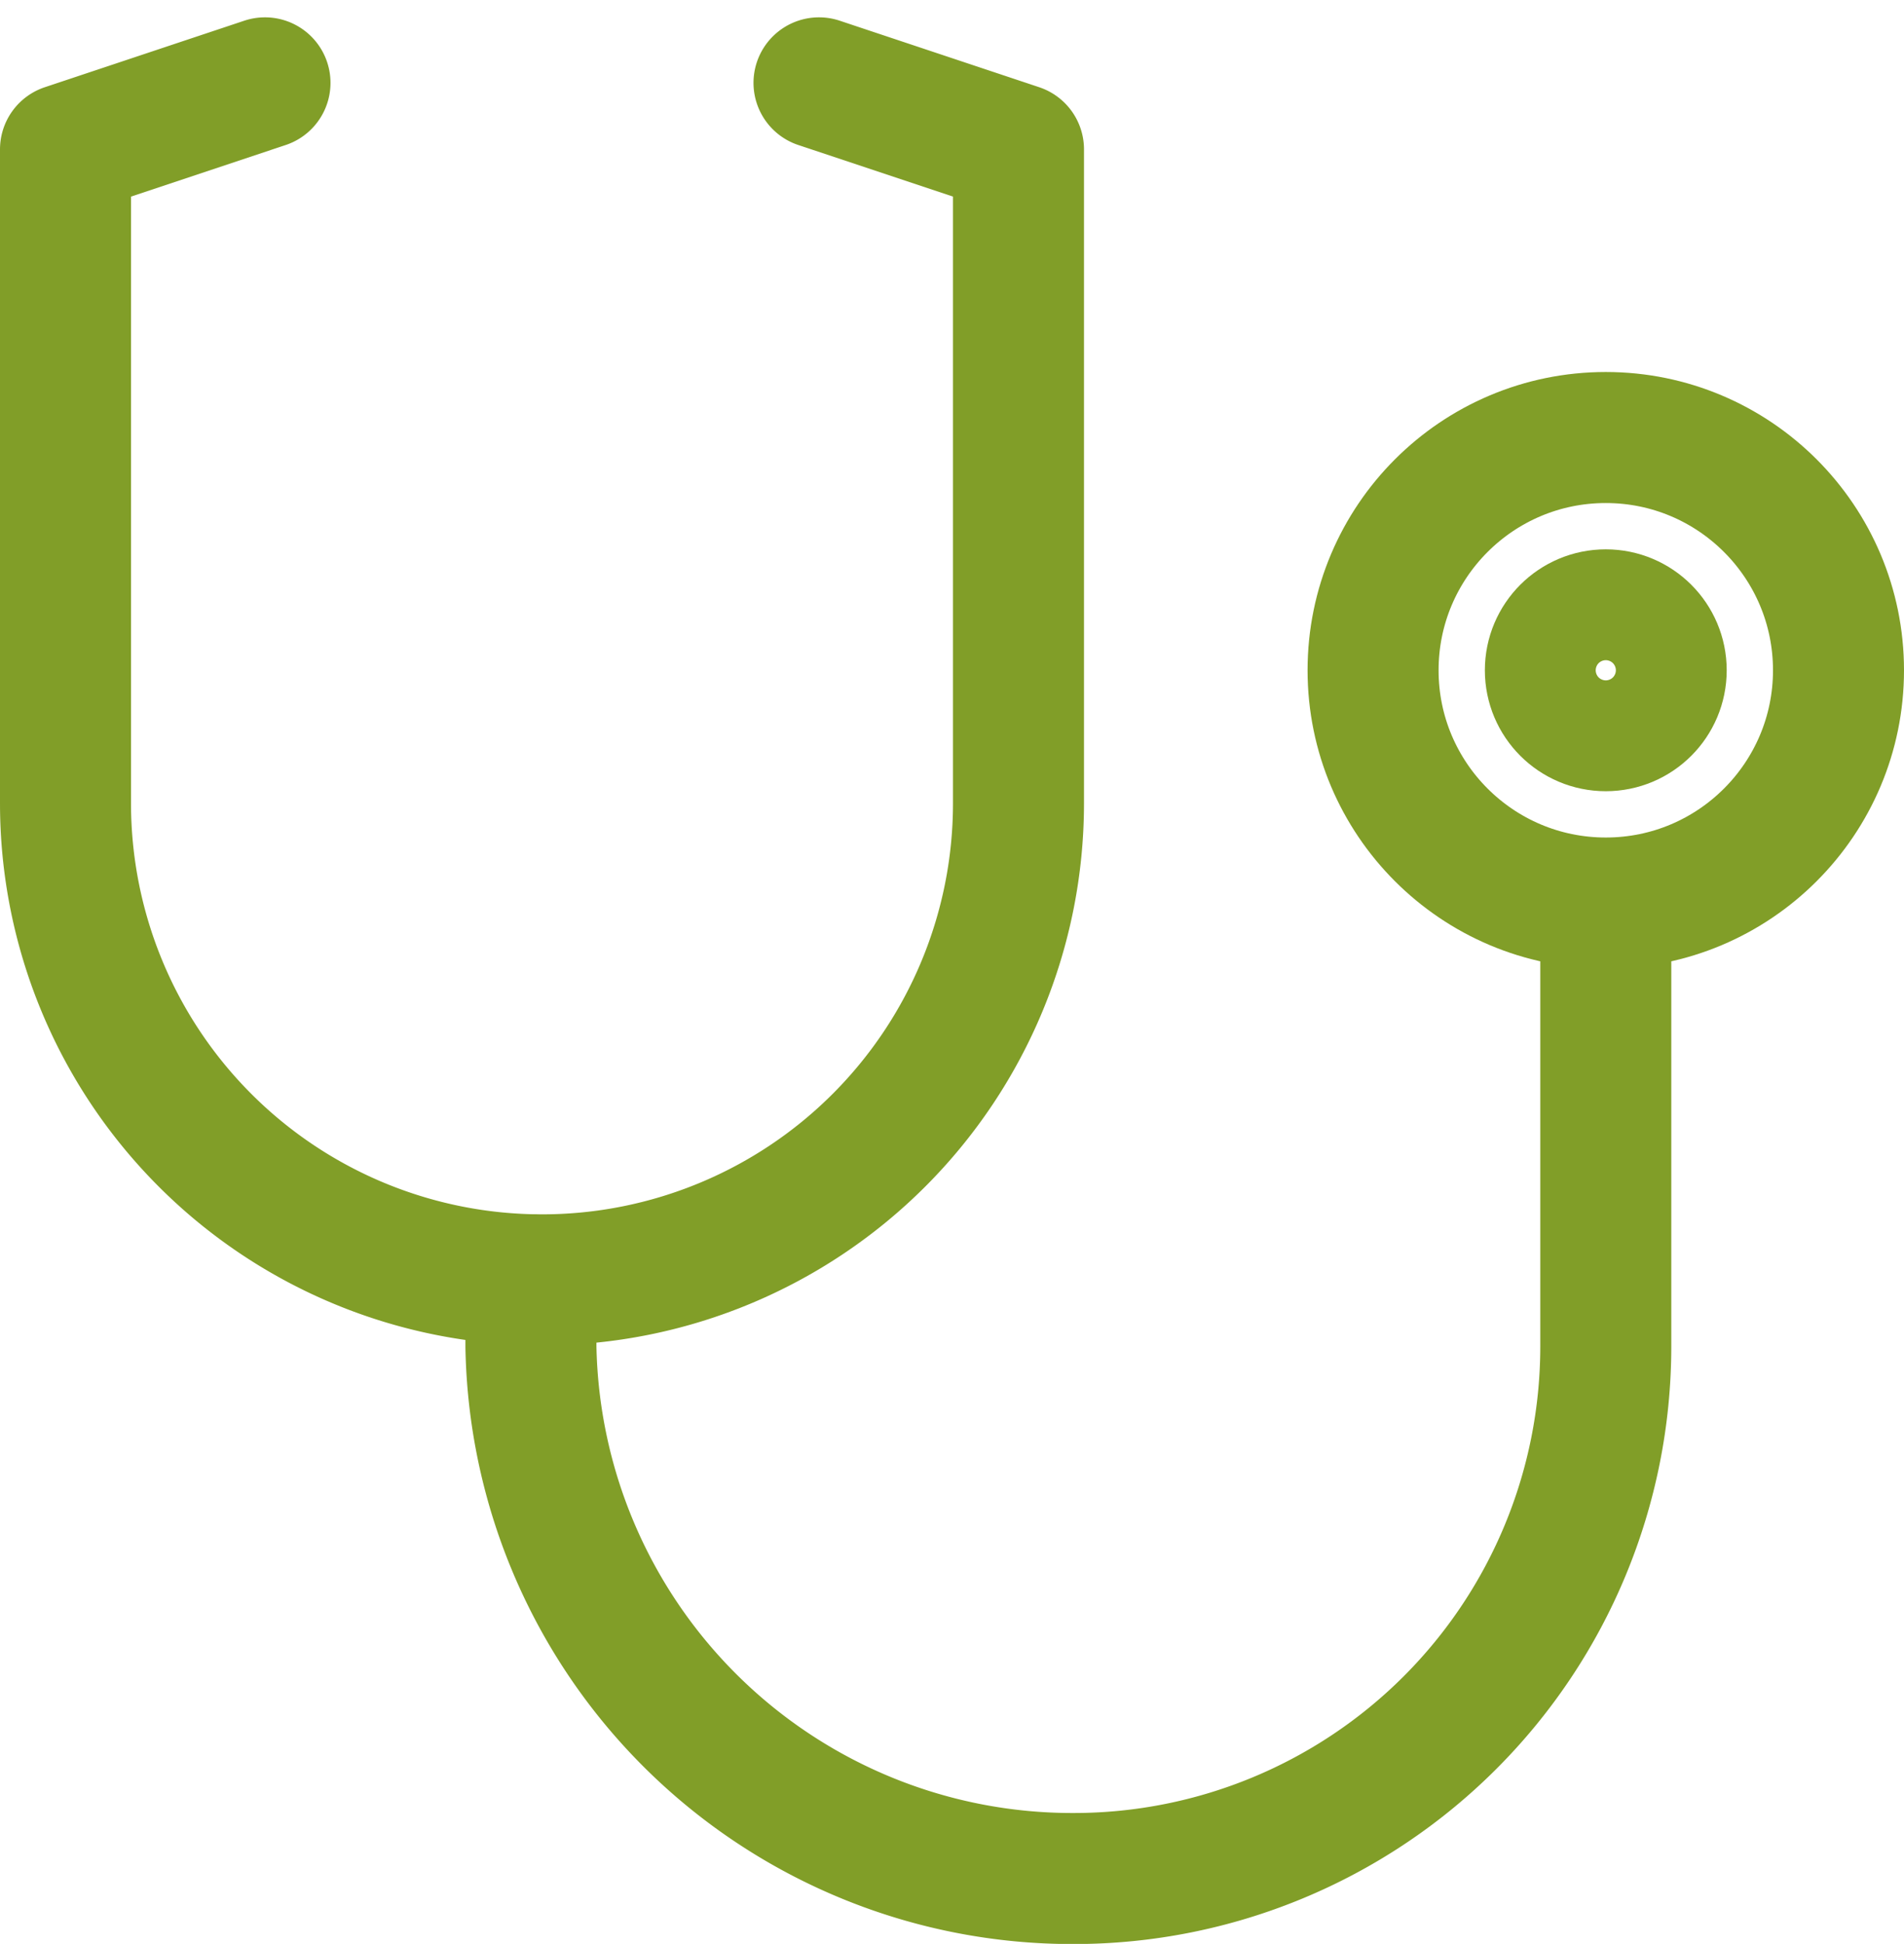
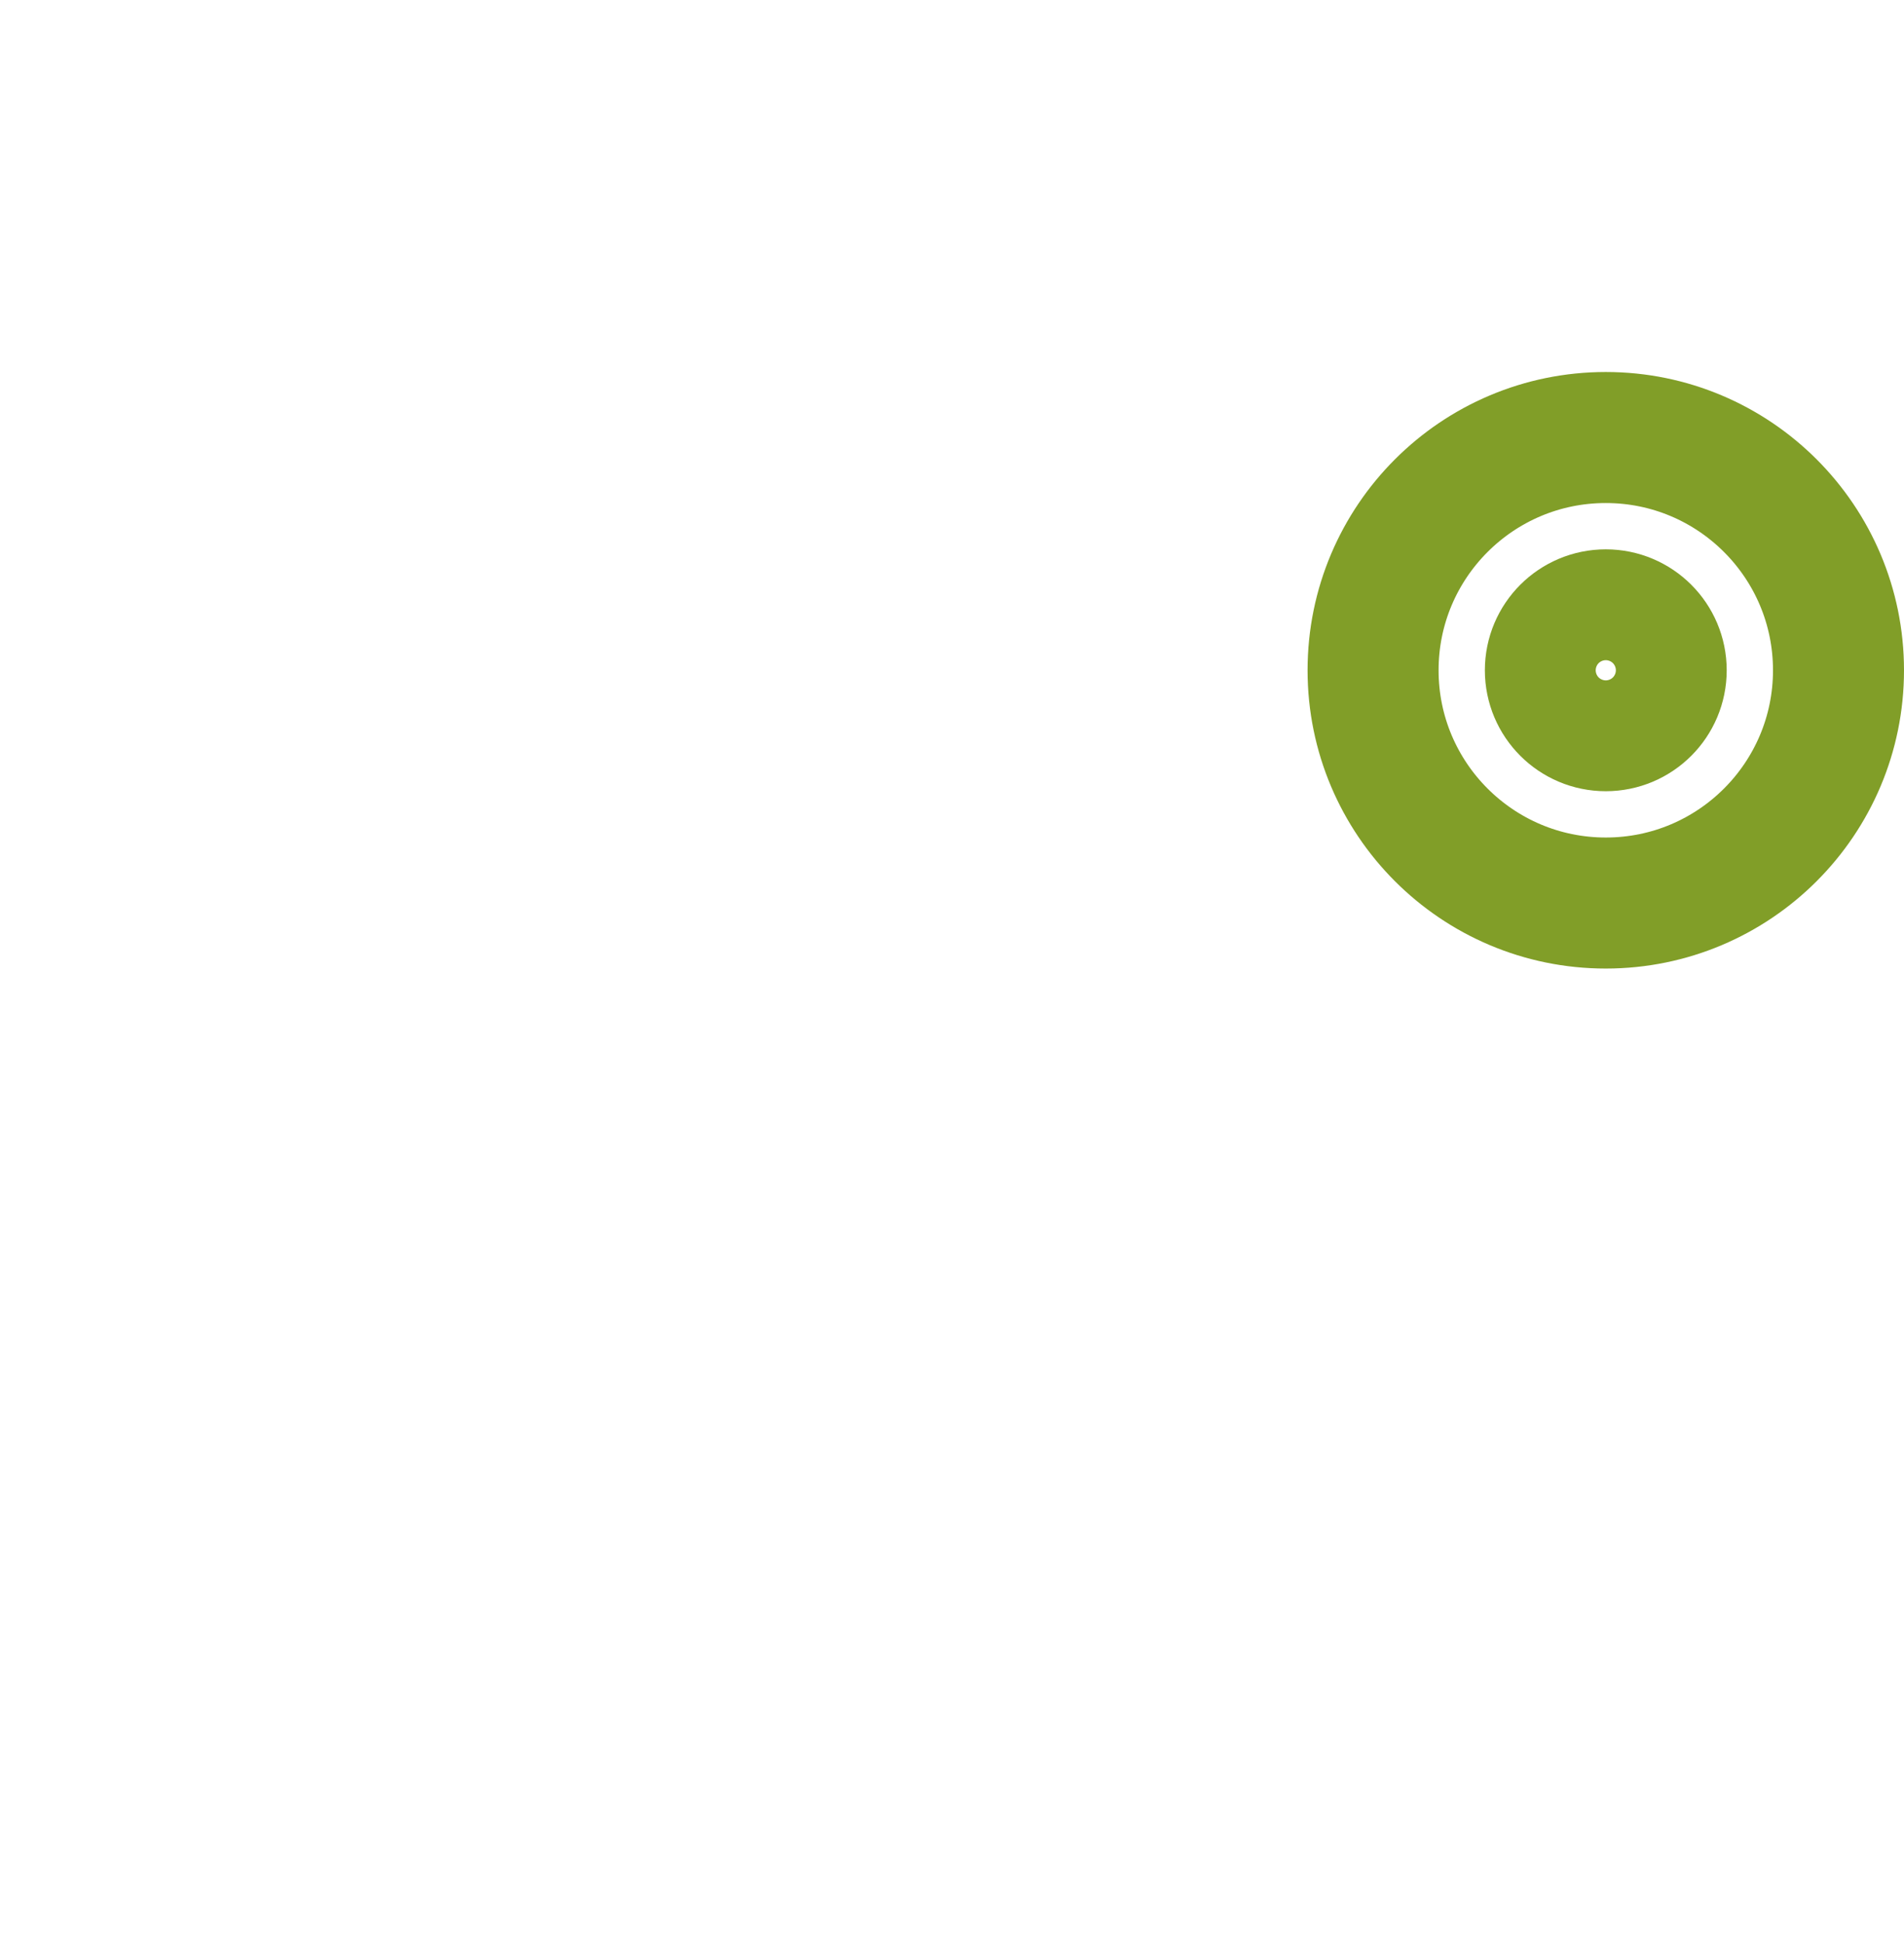
<svg xmlns="http://www.w3.org/2000/svg" width="43.601" height="44.506" viewBox="0 0 43.601 44.506">
  <g transform="translate(1.5 1.897)">
    <ellipse cx="5.329" cy="5.329" rx="5.329" ry="5.329" transform="translate(29.943 8.12)" fill="none" stroke="#819e28" stroke-linecap="round" stroke-linejoin="round" stroke-miterlimit="10" stroke-width="3" />
    <g transform="translate(0 0)">
      <ellipse cx="1.269" cy="1.269" rx="1.269" ry="1.269" transform="translate(34.003 12.18)" fill="none" stroke="#819e28" stroke-linecap="round" stroke-linejoin="round" stroke-miterlimit="10" stroke-width="3" />
-       <path d="M43.214,28.2v9.9a12.183,12.183,0,0,1-12.18,12.18A12.4,12.4,0,0,1,18.6,38.1V36.574" transform="translate(-7.942 -9.168)" fill="none" stroke="#819e28" stroke-linecap="round" stroke-linejoin="round" stroke-miterlimit="10" stroke-width="3" />
-       <path d="M10.568,5.7,6,7.223V22.194a10.911,10.911,0,1,0,21.823,0V7.223L23.255,5.7" transform="translate(-6 -5.7)" fill="none" stroke="#819e28" stroke-linecap="round" stroke-linejoin="round" stroke-miterlimit="10" stroke-width="3" />
    </g>
  </g>
</svg>